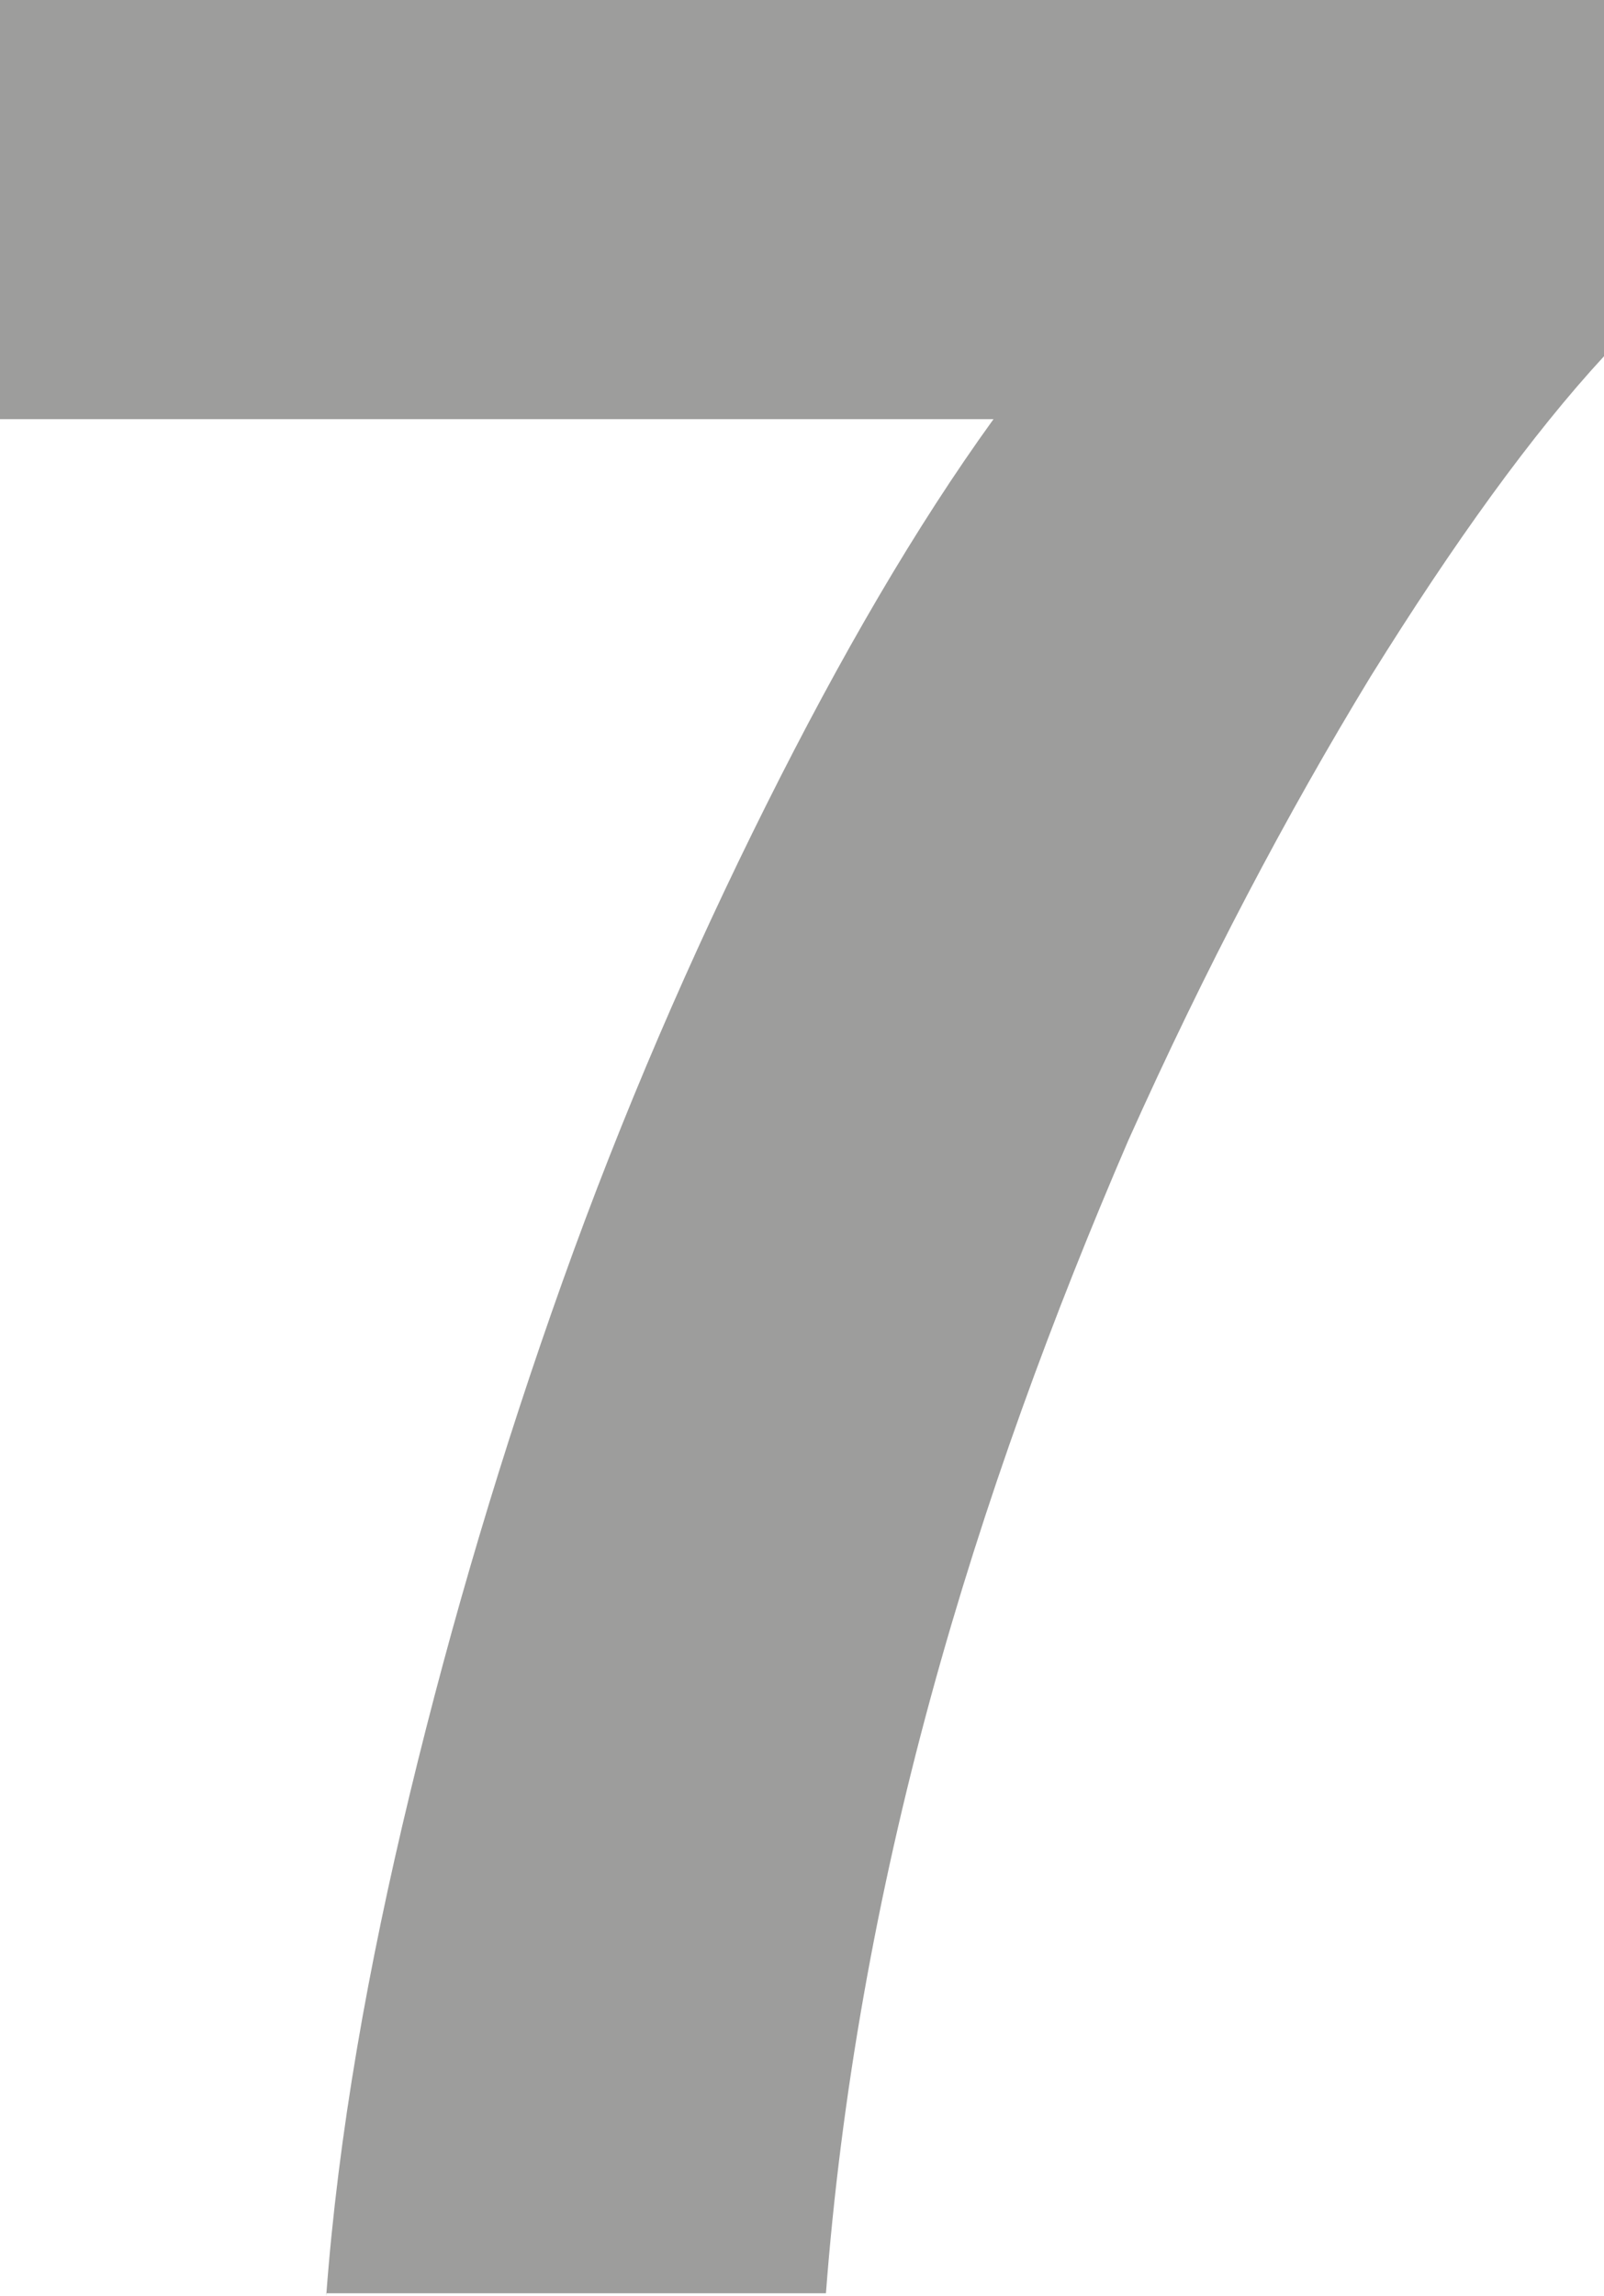
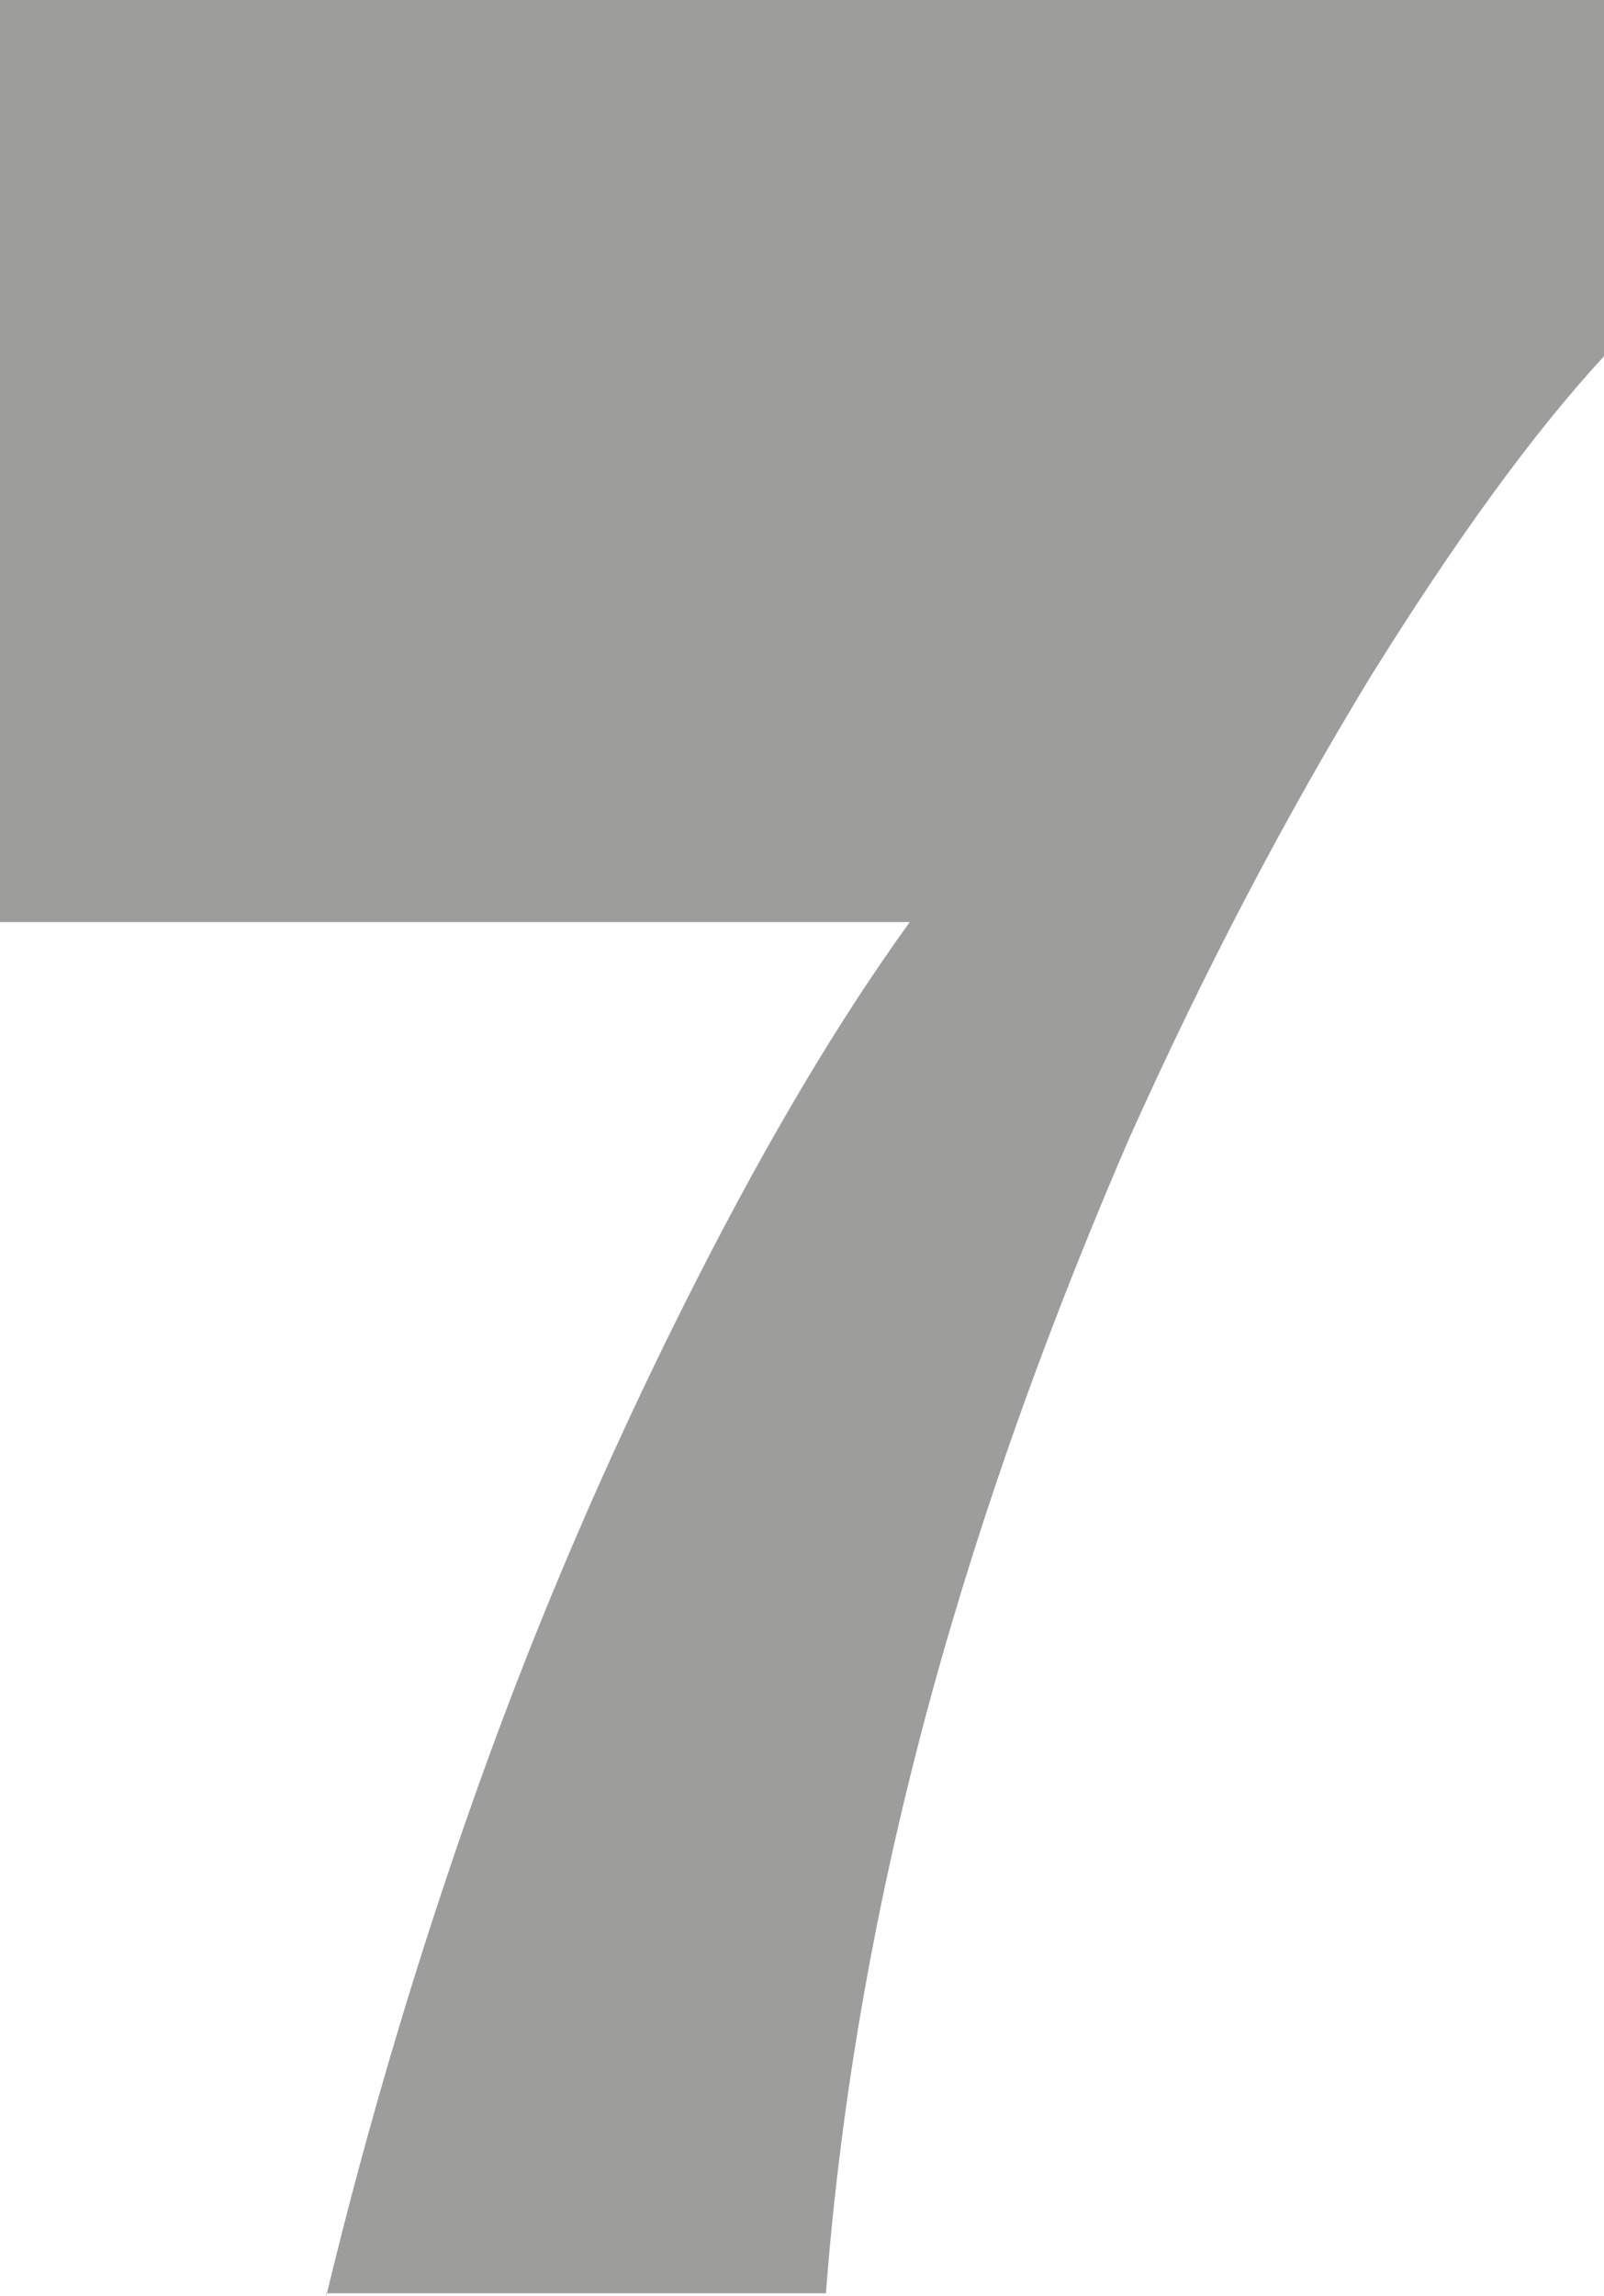
<svg xmlns="http://www.w3.org/2000/svg" version="1.1" id="Слой_1" x="0px" y="0px" viewBox="0 0 53.6 76.7" style="enable-background:new 0 0 53.6 76.7;" xml:space="preserve">
  <g>
-     <path style="fill:#9D9D9C;" d="M10.9,76.7c0.4-5.4,1.4-11,2.8-16.8c1.4-5.8,3.1-11.5,5.1-17.1c2-5.6,4.3-10.9,6.8-15.9 c2.5-5,5-9.3,7.6-12.9H0V0h53.6v11.9c-2.4,2.6-5,6.2-7.8,10.7c-2.8,4.6-5.5,9.7-8.1,15.5c-2.5,5.8-4.8,12-6.6,18.6 s-3,13.3-3.5,19.9H10.9z" />
+     <path style="fill:#9D9D9C;" d="M10.9,76.7c1.4-5.8,3.1-11.5,5.1-17.1c2-5.6,4.3-10.9,6.8-15.9 c2.5-5,5-9.3,7.6-12.9H0V0h53.6v11.9c-2.4,2.6-5,6.2-7.8,10.7c-2.8,4.6-5.5,9.7-8.1,15.5c-2.5,5.8-4.8,12-6.6,18.6 s-3,13.3-3.5,19.9H10.9z" />
  </g>
</svg>